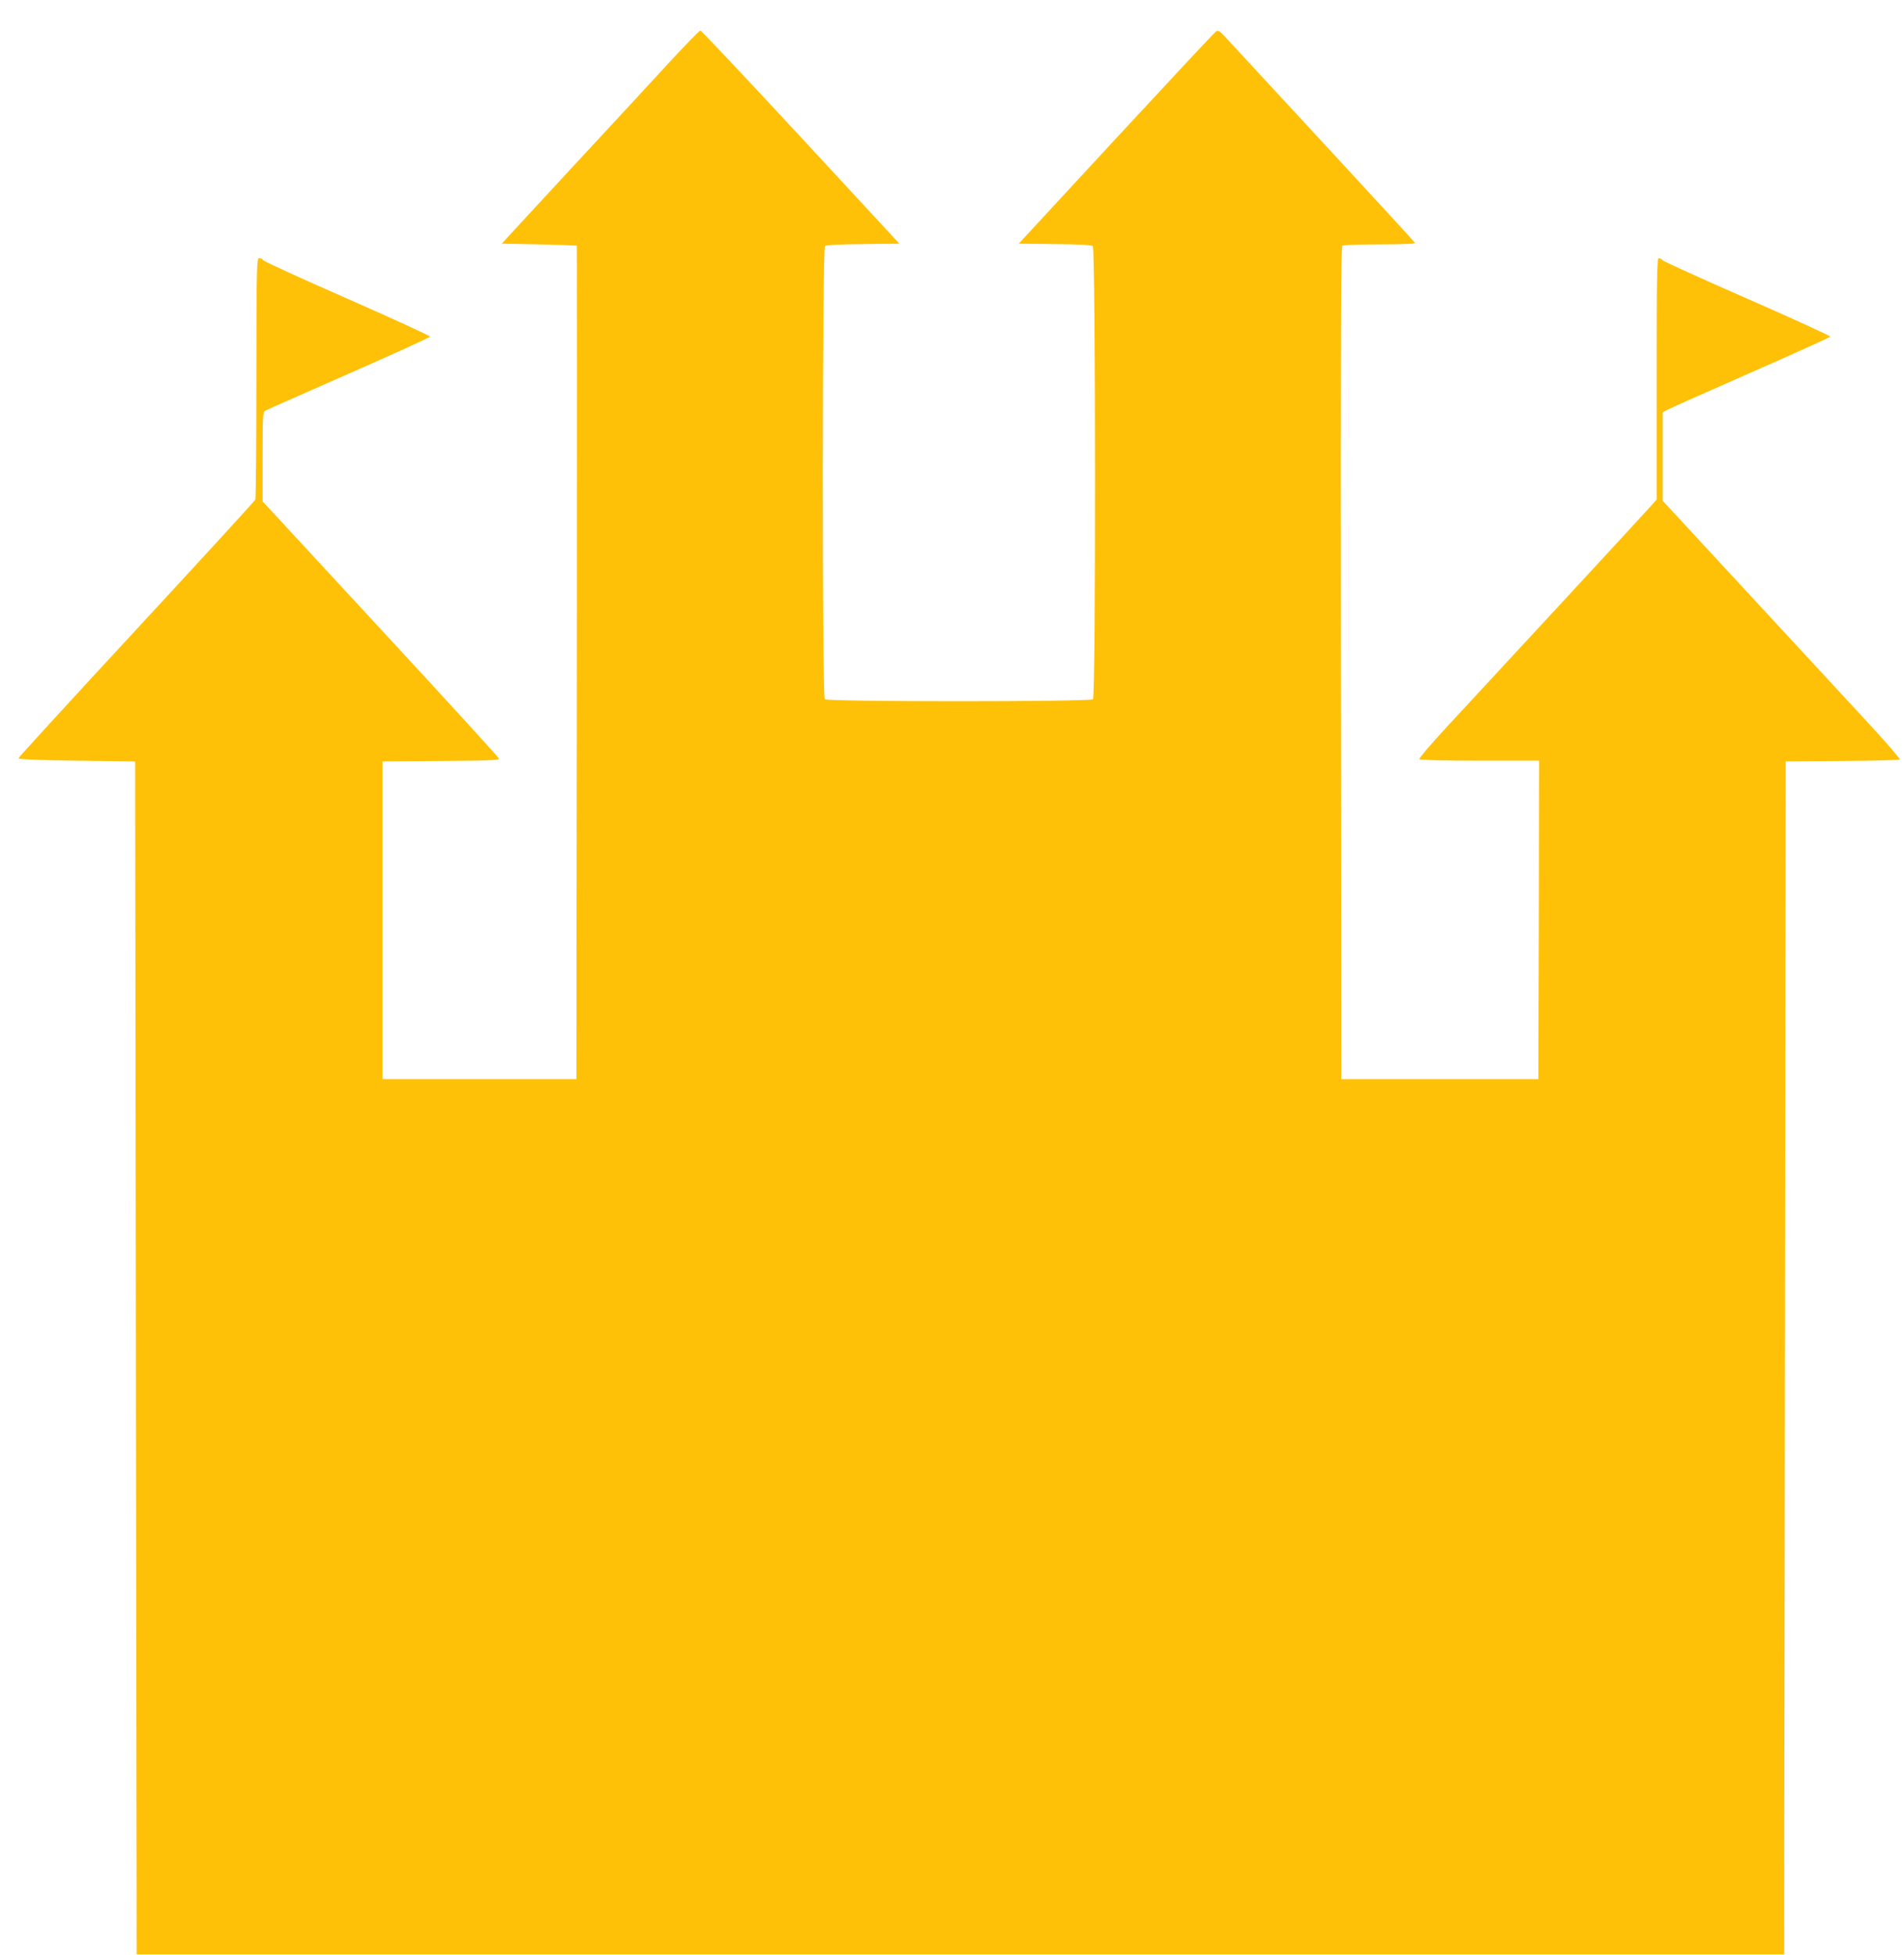
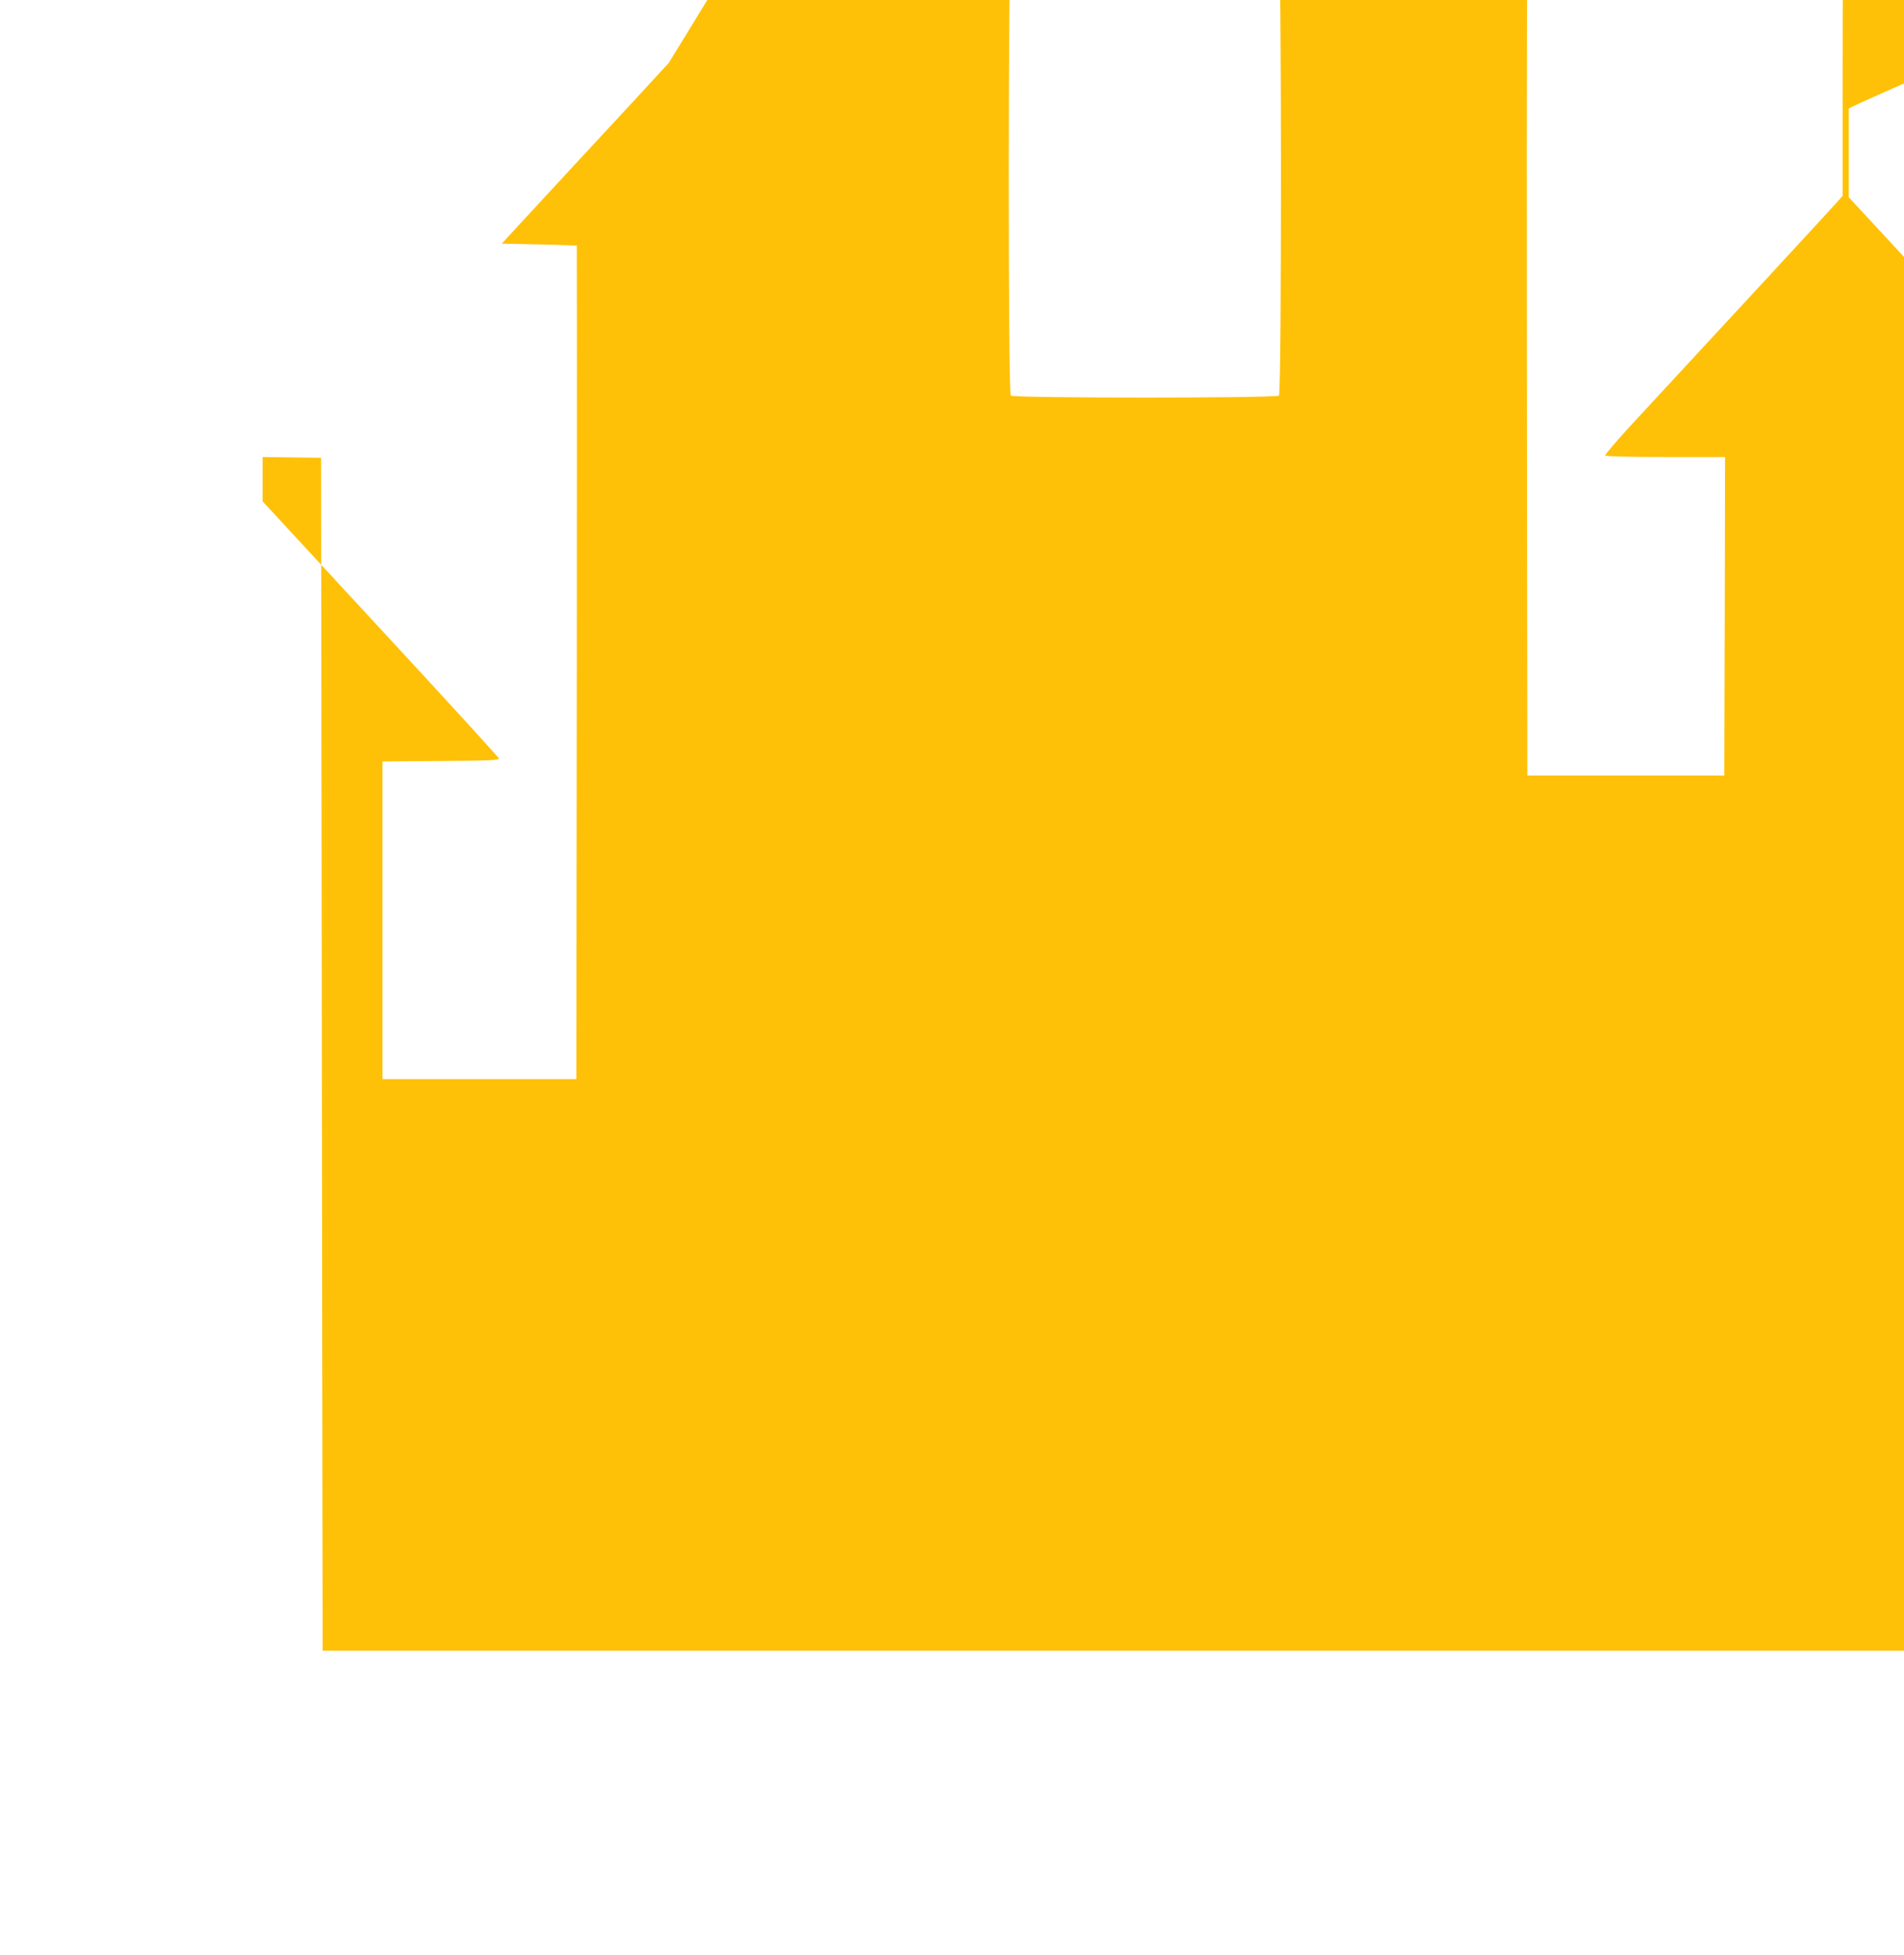
<svg xmlns="http://www.w3.org/2000/svg" version="1.0" width="1247pt" height="1280pt" viewBox="0 0 1247 1280" preserveAspectRatio="xMidYMid meet">
  <g transform="translate(0,1280) scale(0.1,-0.1)" fill="#ffc107" stroke="none">
-     <path d="M4380 12388 c-107 -117 -397 -430 -645 -697 l-449 -486 244 -5 c135 -3 246 -7 248 -8 1 -1 1 -1229 0 -2729 l-3 -2728 -635 0 -635 0 0 1040 0 1040 383 3 c318 2 383 5 380 16 -2 7 -331 368 -733 802 -401 434 -749 810 -772 835 l-43 46 0 291 c0 267 1 293 17 303 10 6 256 115 548 243 291 128 530 237 532 242 1 5 -243 117 -543 249 -301 132 -549 245 -551 252 -3 7 -14 13 -24 13 -18 0 -19 -22 -20 -782 0 -431 -3 -790 -7 -799 -4 -9 -354 -391 -779 -850 -425 -459 -772 -838 -773 -844 0 -6 137 -12 382 -15 l383 -5 5 -3905 5 -3905 5395 0 5395 0 5 3905 5 3905 370 3 c203 1 373 6 377 10 4 4 -92 116 -215 248 -122 132 -473 511 -779 842 l-558 603 0 290 0 290 28 15 c15 9 261 118 547 244 285 125 521 232 522 236 1 5 -243 117 -542 248 -300 131 -550 245 -556 252 -6 8 -18 14 -25 14 -12 0 -14 -126 -14 -790 l0 -790 -37 -42 c-37 -42 -976 -1058 -1341 -1451 -100 -108 -180 -202 -177 -207 4 -6 150 -10 396 -10 l389 0 -2 -1042 -3 -1043 -645 0 -645 0 -3 2724 c-2 2173 0 2726 10 2733 7 4 118 8 246 8 129 0 232 4 230 9 -1 4 -275 302 -608 662 -333 360 -622 672 -642 694 -29 31 -40 38 -53 30 -9 -5 -303 -320 -655 -700 l-638 -690 235 -3 c154 -1 241 -6 250 -13 18 -16 20 -2948 1 -2967 -17 -17 -1739 -17 -1756 0 -19 19 -17 2951 1 2967 9 7 96 12 250 13 l237 3 -646 698 c-355 383 -651 697 -657 697 -7 0 -100 -96 -207 -212z" />
+     <path d="M4380 12388 c-107 -117 -397 -430 -645 -697 l-449 -486 244 -5 c135 -3 246 -7 248 -8 1 -1 1 -1229 0 -2729 l-3 -2728 -635 0 -635 0 0 1040 0 1040 383 3 c318 2 383 5 380 16 -2 7 -331 368 -733 802 -401 434 -749 810 -772 835 l-43 46 0 291 l383 -5 5 -3905 5 -3905 5395 0 5395 0 5 3905 5 3905 370 3 c203 1 373 6 377 10 4 4 -92 116 -215 248 -122 132 -473 511 -779 842 l-558 603 0 290 0 290 28 15 c15 9 261 118 547 244 285 125 521 232 522 236 1 5 -243 117 -542 248 -300 131 -550 245 -556 252 -6 8 -18 14 -25 14 -12 0 -14 -126 -14 -790 l0 -790 -37 -42 c-37 -42 -976 -1058 -1341 -1451 -100 -108 -180 -202 -177 -207 4 -6 150 -10 396 -10 l389 0 -2 -1042 -3 -1043 -645 0 -645 0 -3 2724 c-2 2173 0 2726 10 2733 7 4 118 8 246 8 129 0 232 4 230 9 -1 4 -275 302 -608 662 -333 360 -622 672 -642 694 -29 31 -40 38 -53 30 -9 -5 -303 -320 -655 -700 l-638 -690 235 -3 c154 -1 241 -6 250 -13 18 -16 20 -2948 1 -2967 -17 -17 -1739 -17 -1756 0 -19 19 -17 2951 1 2967 9 7 96 12 250 13 l237 3 -646 698 c-355 383 -651 697 -657 697 -7 0 -100 -96 -207 -212z" />
  </g>
</svg>